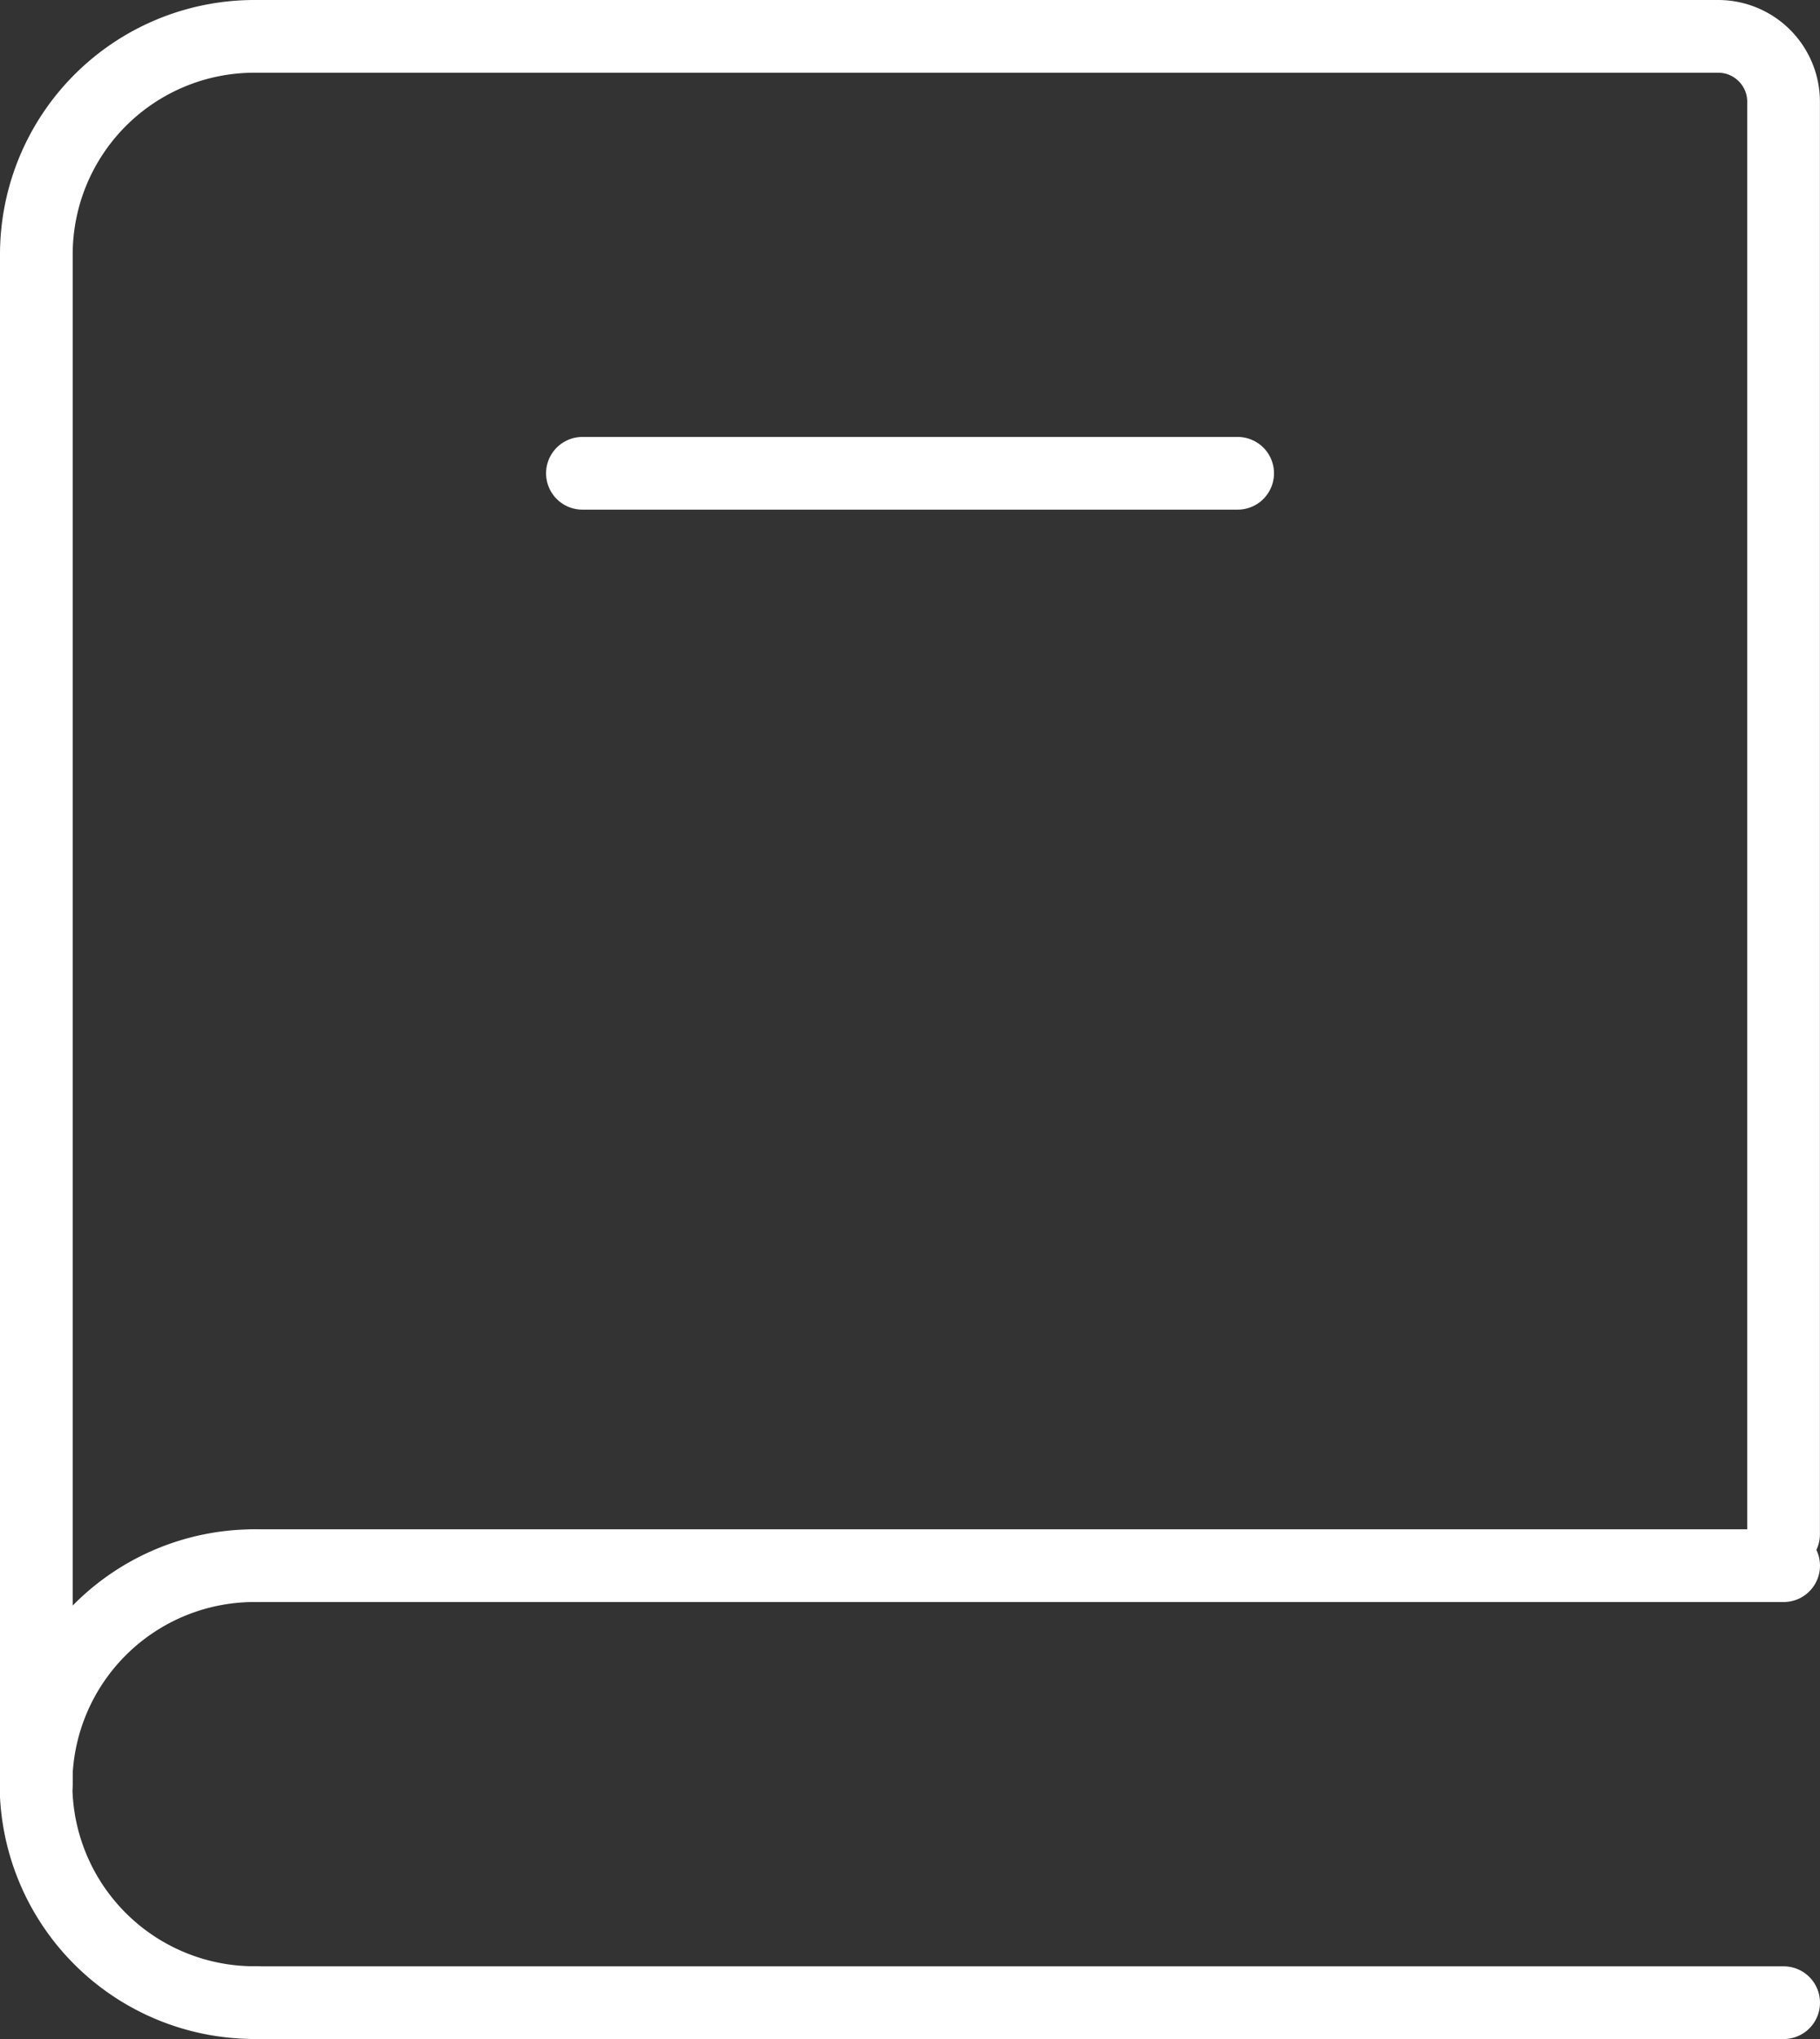
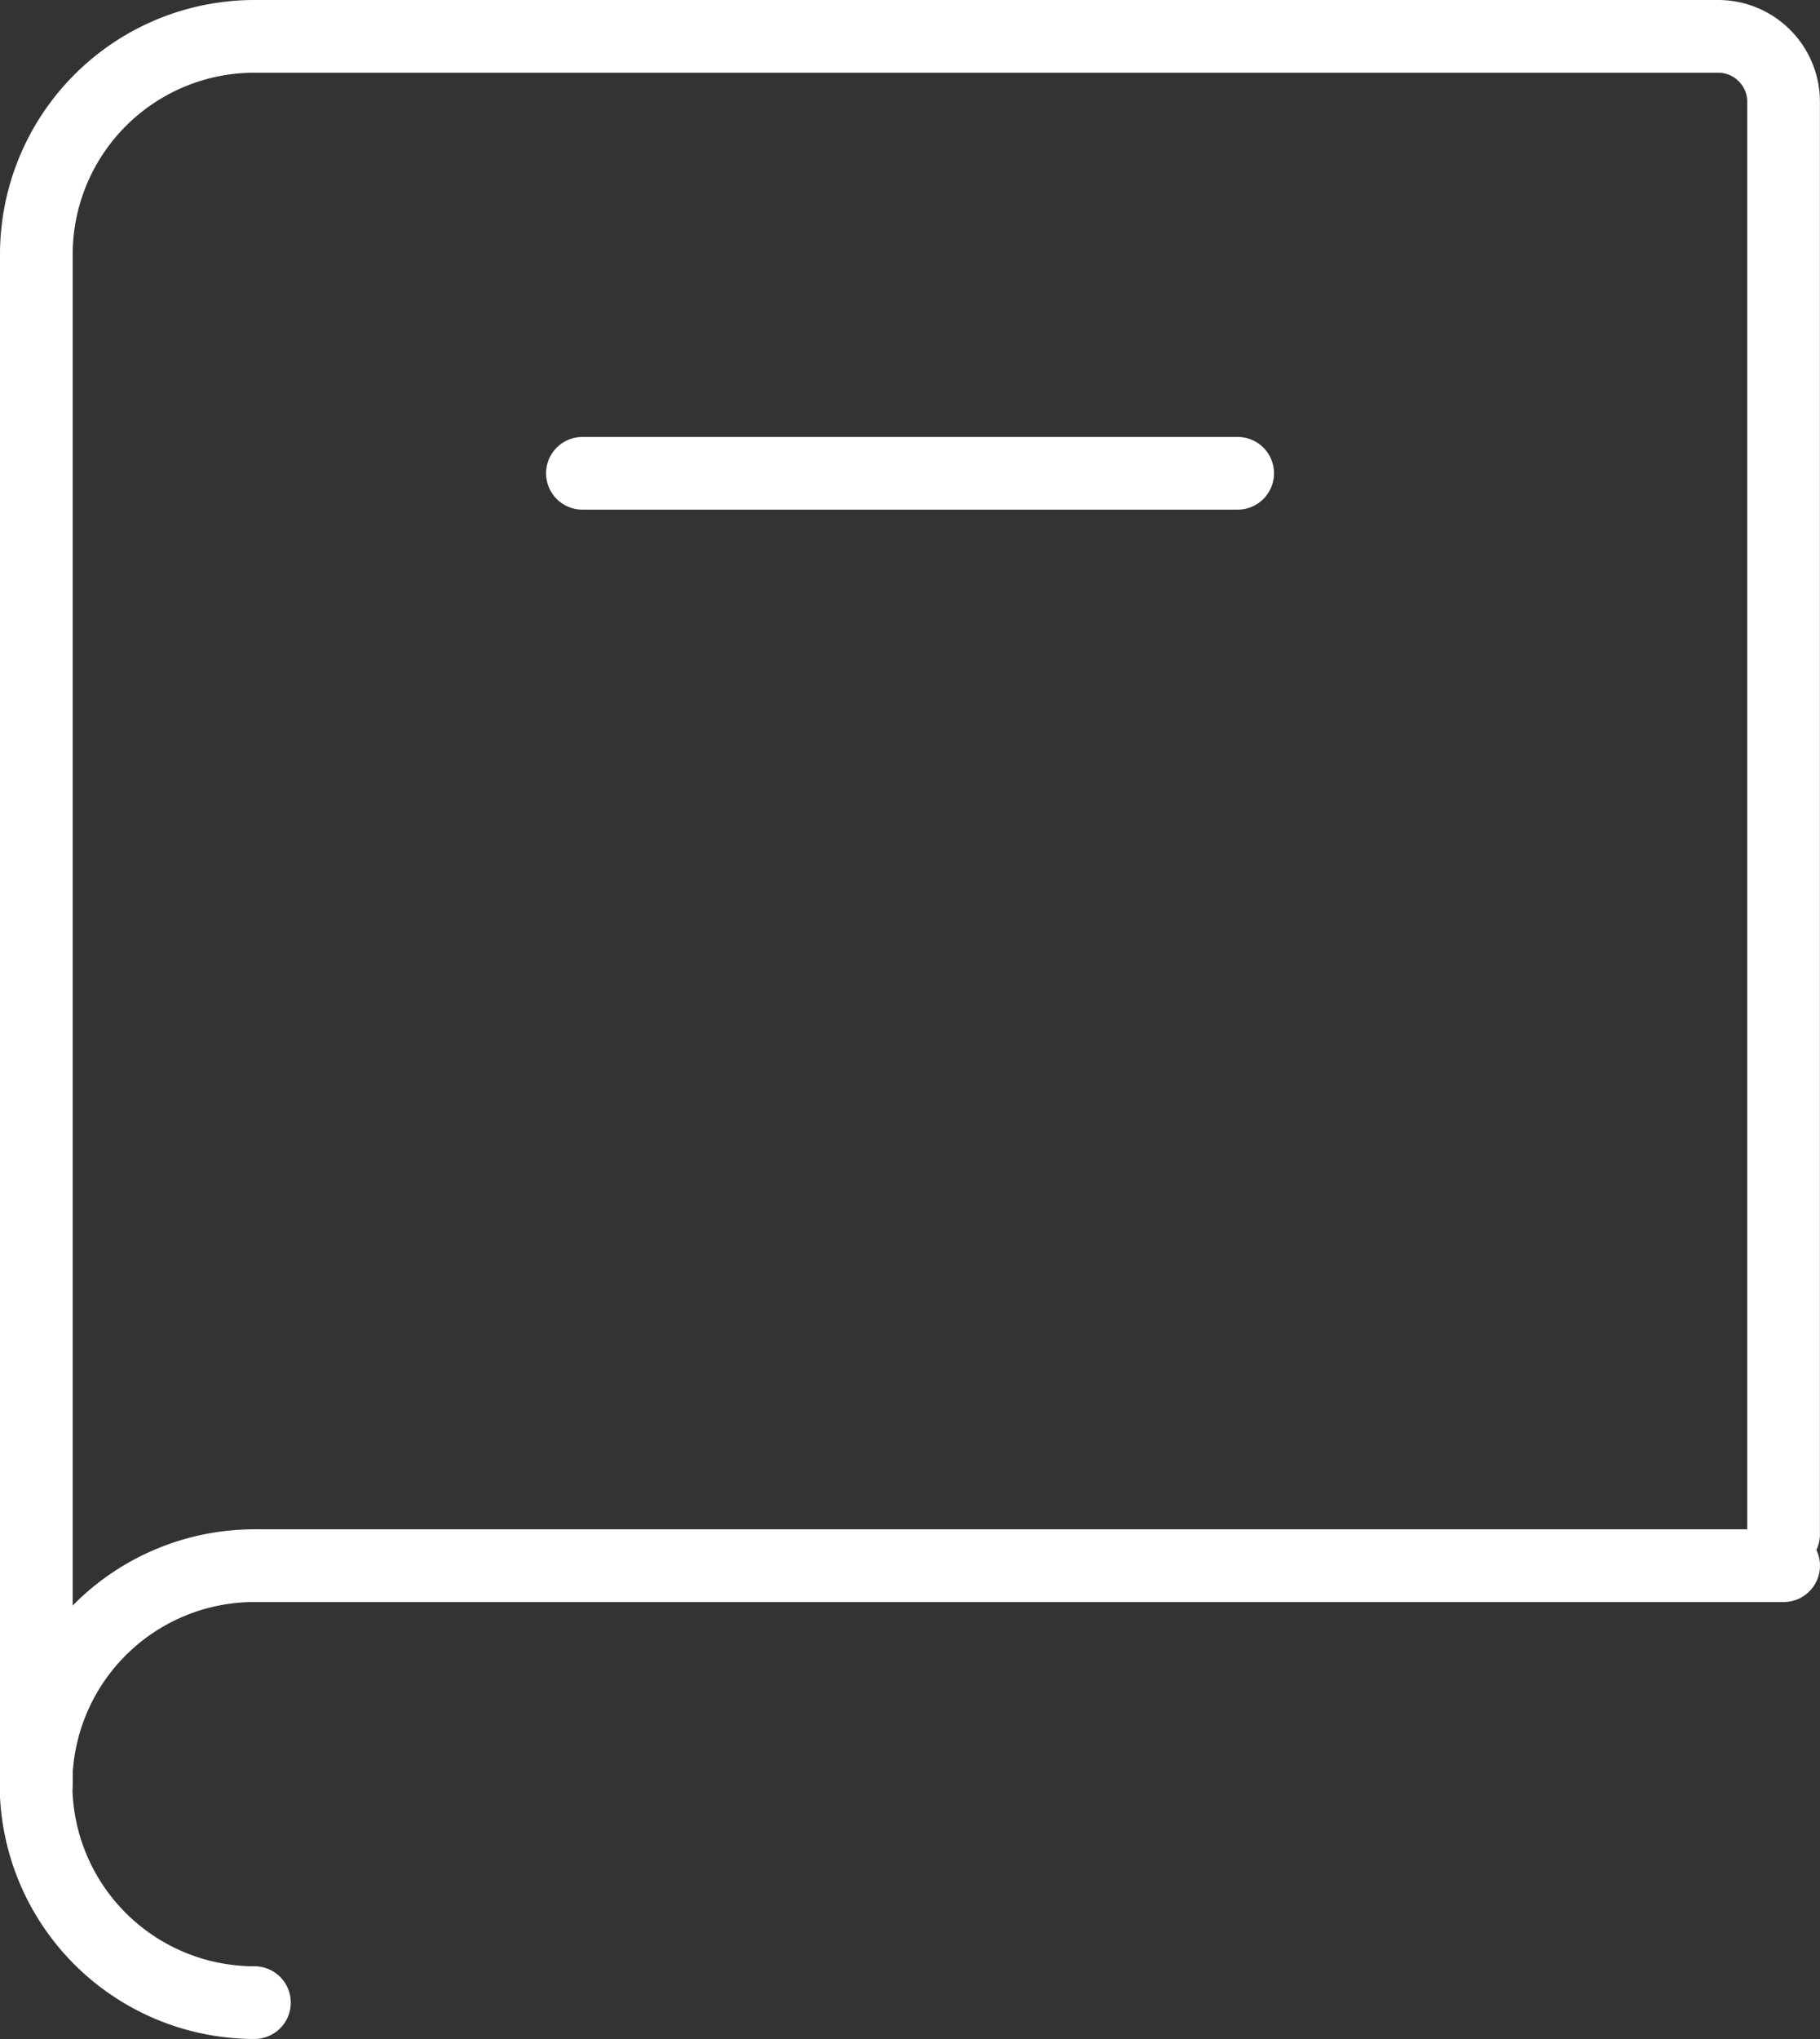
<svg xmlns="http://www.w3.org/2000/svg" width="25.037" height="28.042" viewBox="0 0 25.037 28.042">
  <rect x="0" y="0" width="25.037" height="28.042" fill="#333333" stroke="none" />
  <g id="Group_731" data-name="Group 731" transform="translate(-3.5 -2.5)">
    <path id="Path_2717" data-name="Path 2717" d="M4,27.037V6A3,3,0,0,1,7,3H27.136a.9.9,0,0,1,.9.9V23.6" fill="none" stroke="#fff" stroke-linecap="round" stroke-width="1" />
    <path id="Path_2718" data-name="Path 2718" d="M6,17H27.032" transform="translate(1.005 7.032)" fill="none" stroke="#fff" stroke-linecap="round" stroke-width="1" />
-     <path id="Path_2719" data-name="Path 2719" d="M6,21H27.032" transform="translate(1.005 9.042)" fill="none" stroke="#fff" stroke-linecap="round" stroke-width="1" />
    <path id="Path_2720" data-name="Path 2720" d="M7,23.009A3,3,0,0,1,7,17" transform="translate(0 7.032)" fill="none" stroke="#fff" stroke-linecap="round" stroke-linejoin="round" stroke-width="1" />
    <path id="Path_2721" data-name="Path 2721" d="M9,7h9.014" transform="translate(2.512 2.009)" fill="none" stroke="#fff" stroke-linecap="round" stroke-width="1" />
  </g>
</svg>